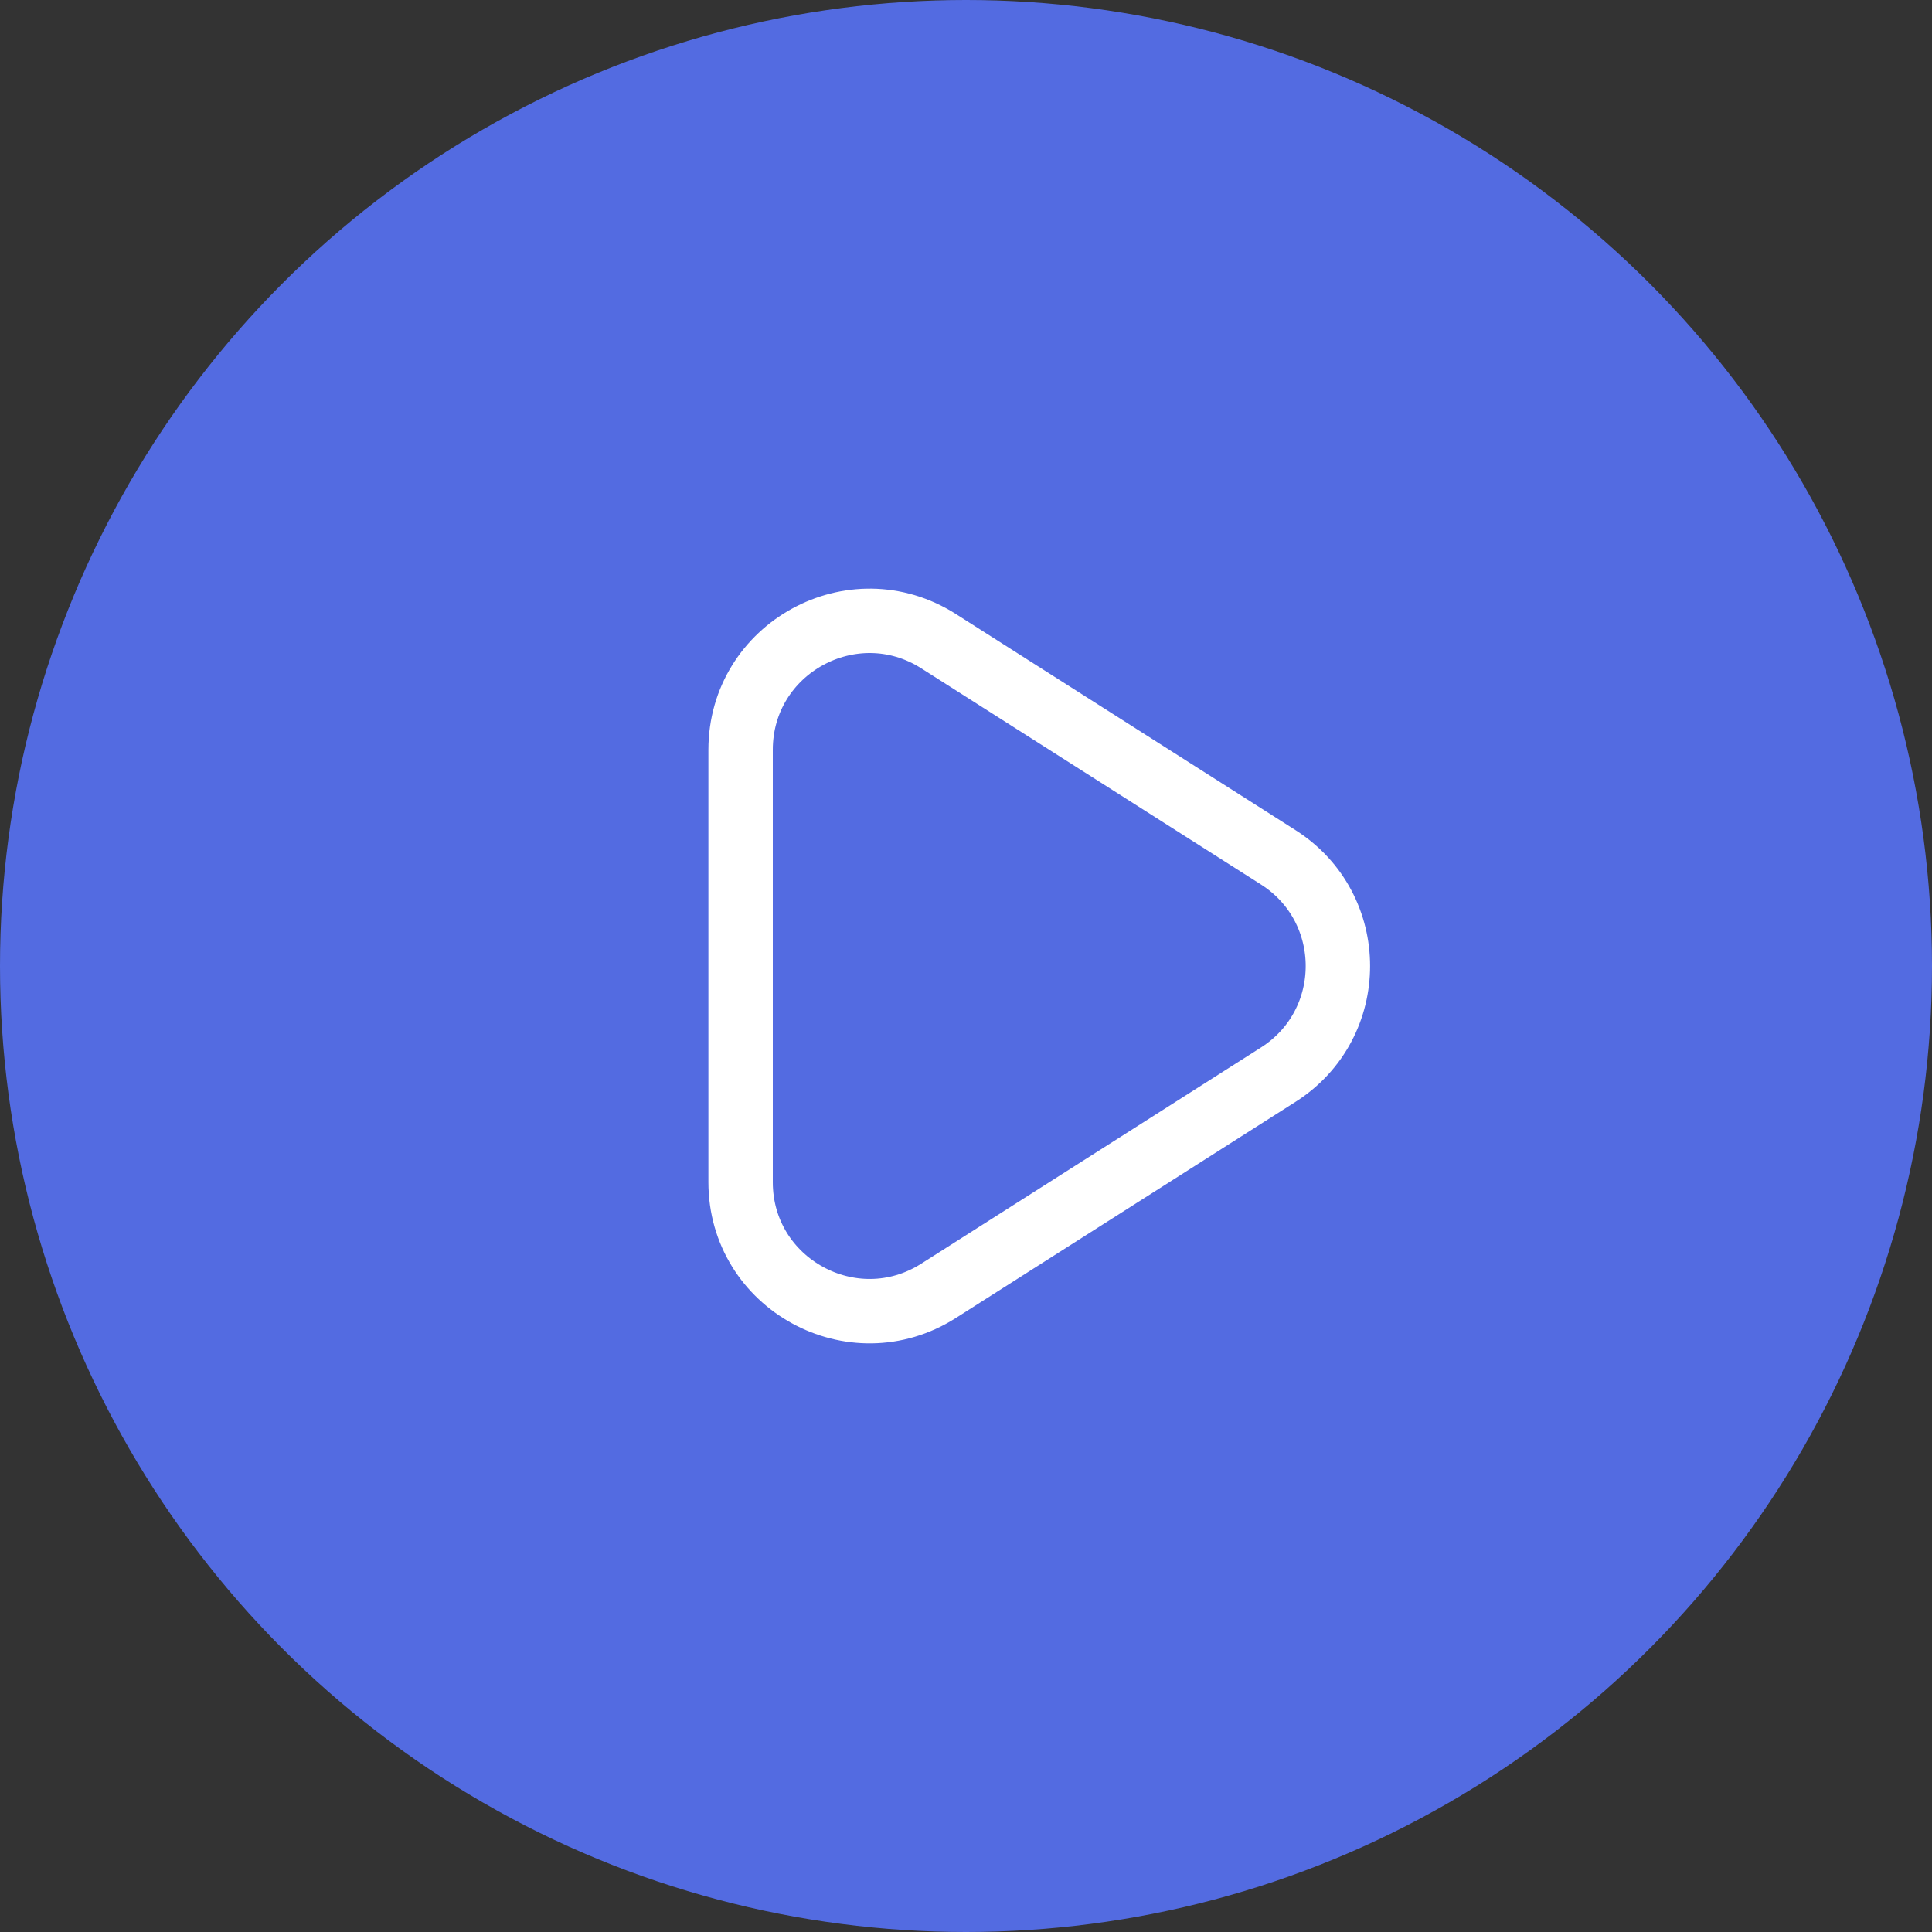
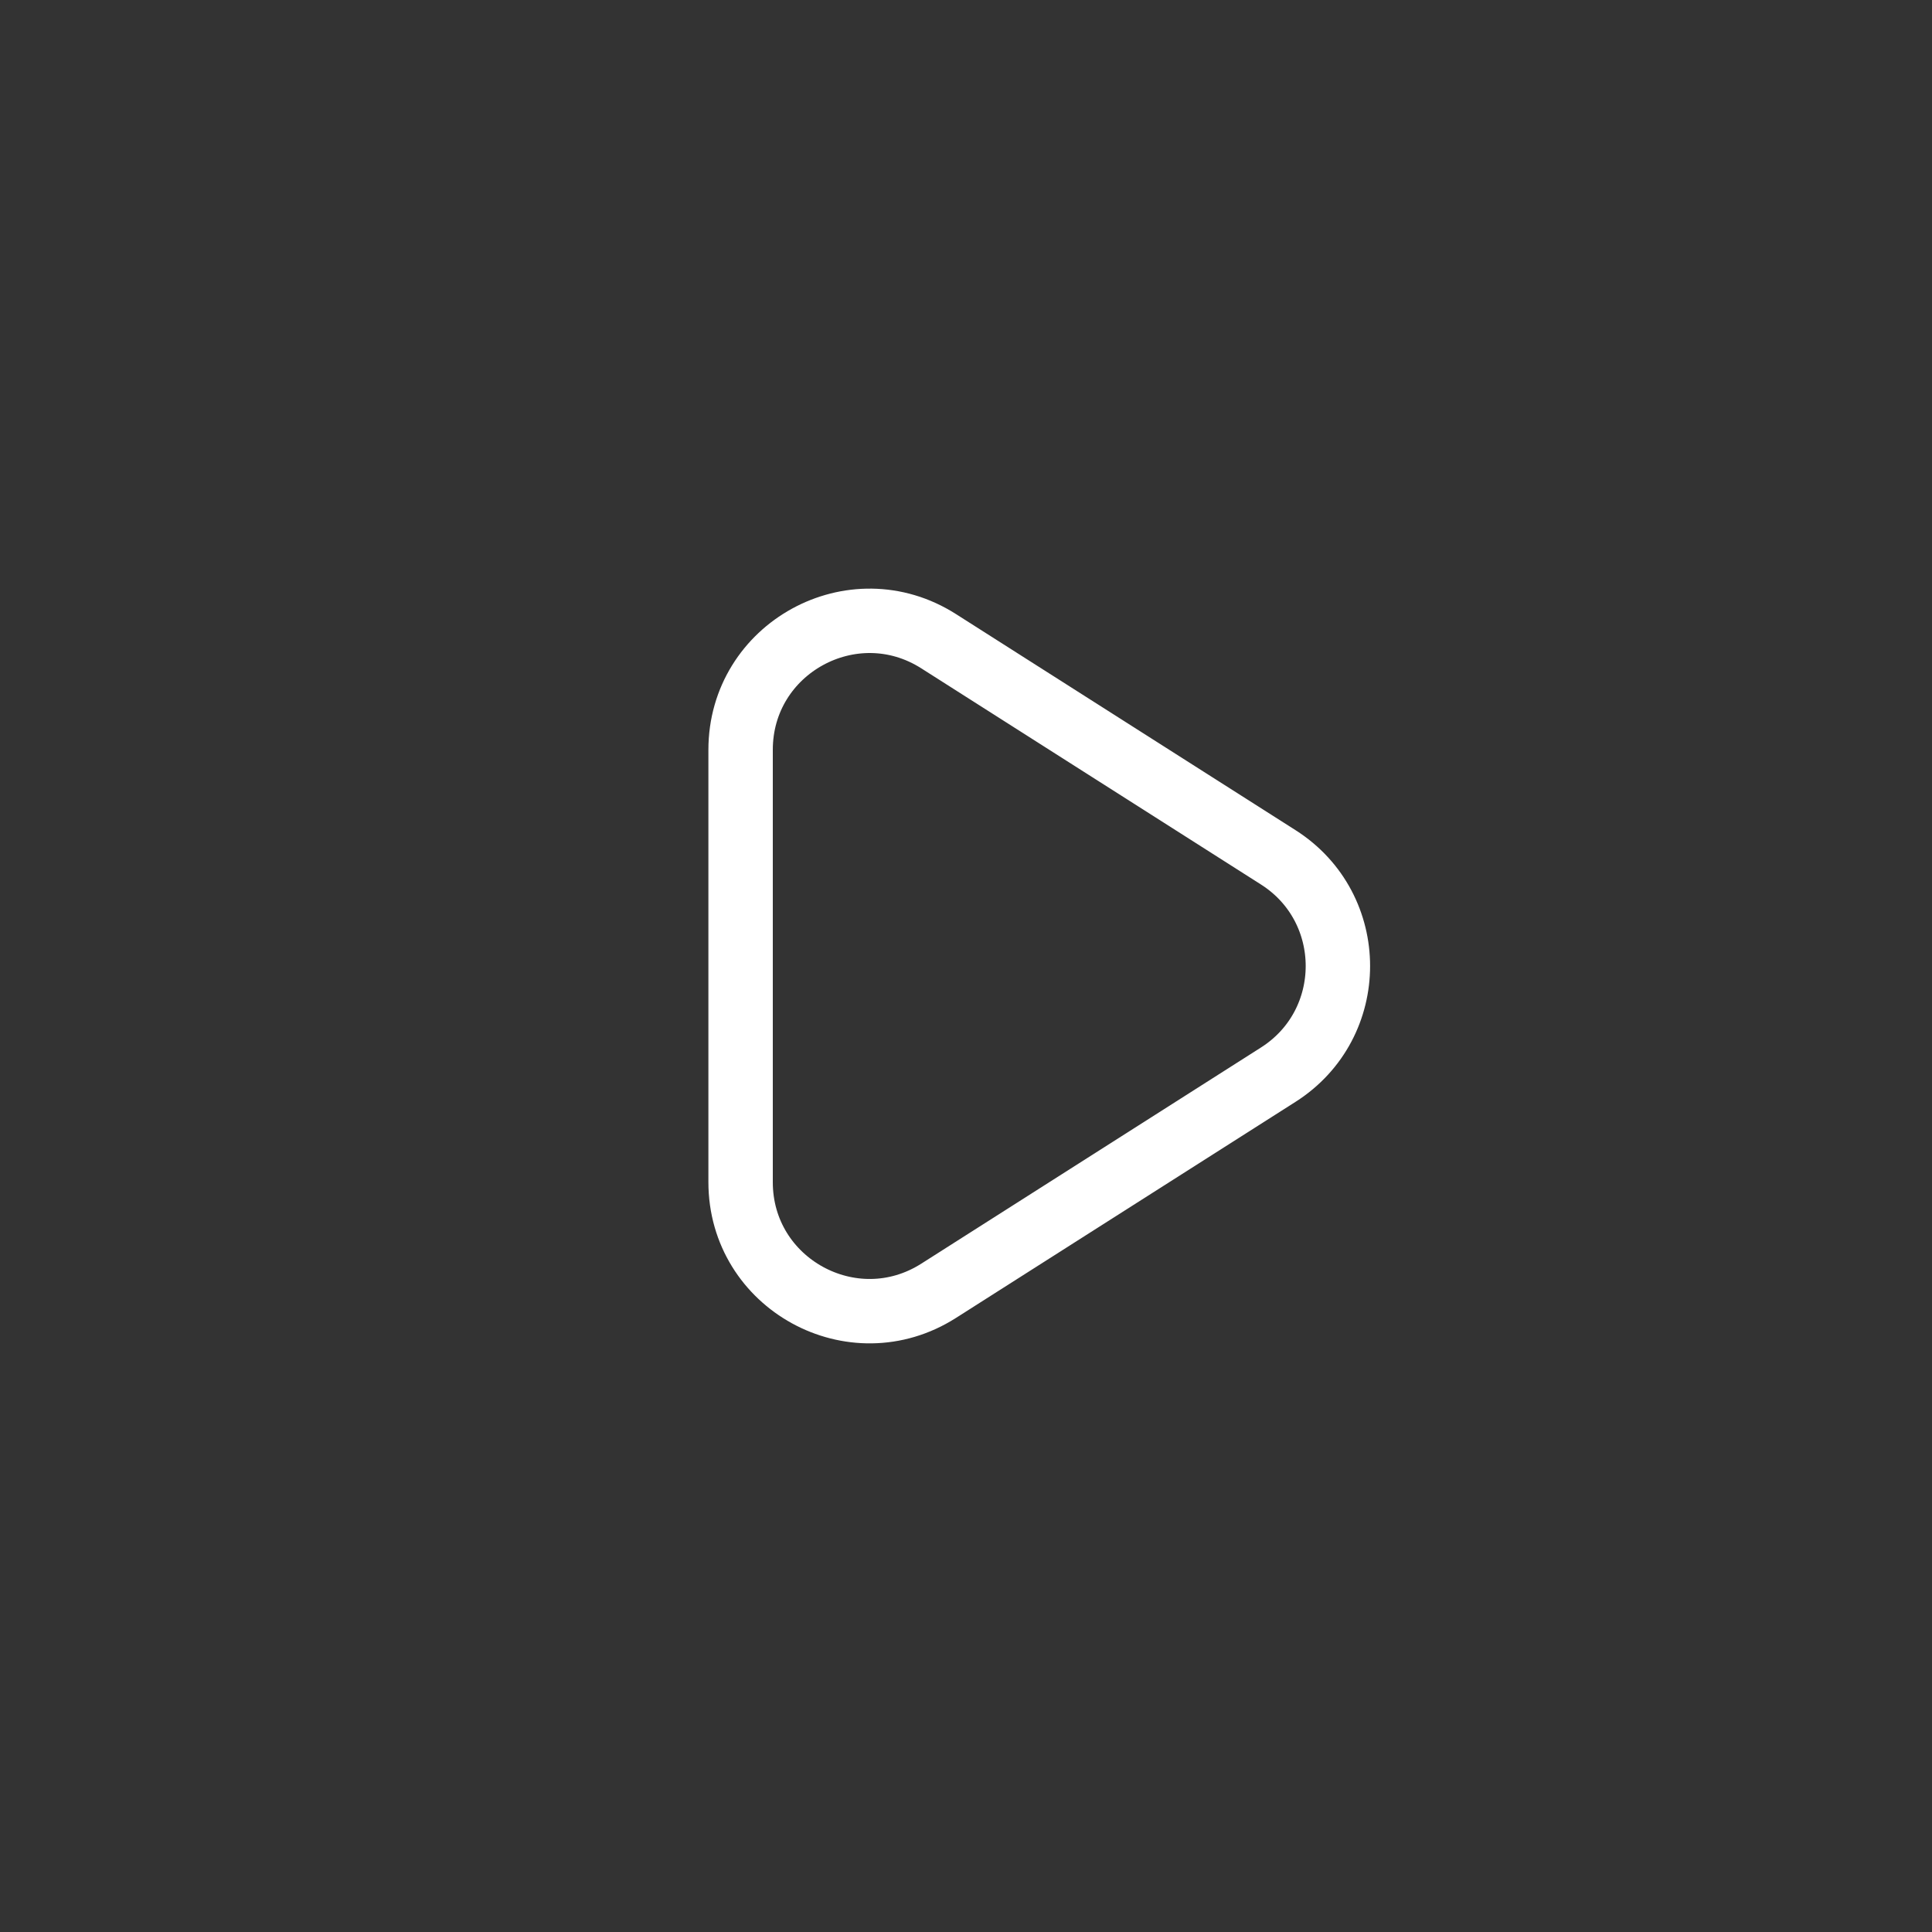
<svg xmlns="http://www.w3.org/2000/svg" width="60" height="60" viewBox="0 0 60 60" fill="none">
  <rect x="0" y="0" width="60" height="60" fill="#333333" stroke="none" />
-   <circle cx="30" cy="30" r="30" fill="#536BE1" />
-   <path d="M23 23.287C23 20.13 26.485 18.218 29.148 19.912L39.697 26.625C42.167 28.197 42.167 31.803 39.697 33.375L29.148 40.088C26.485 41.782 23 39.87 23 36.713V23.287Z" stroke="white" stroke-width="2" stroke-linecap="round" stroke-linejoin="round" />
+   <path d="M23 23.287C23 20.13 26.485 18.218 29.148 19.912L39.697 26.625C42.167 28.197 42.167 31.803 39.697 33.375L29.148 40.088C26.485 41.782 23 39.87 23 36.713V23.287" stroke="white" stroke-width="2" stroke-linecap="round" stroke-linejoin="round" />
</svg>